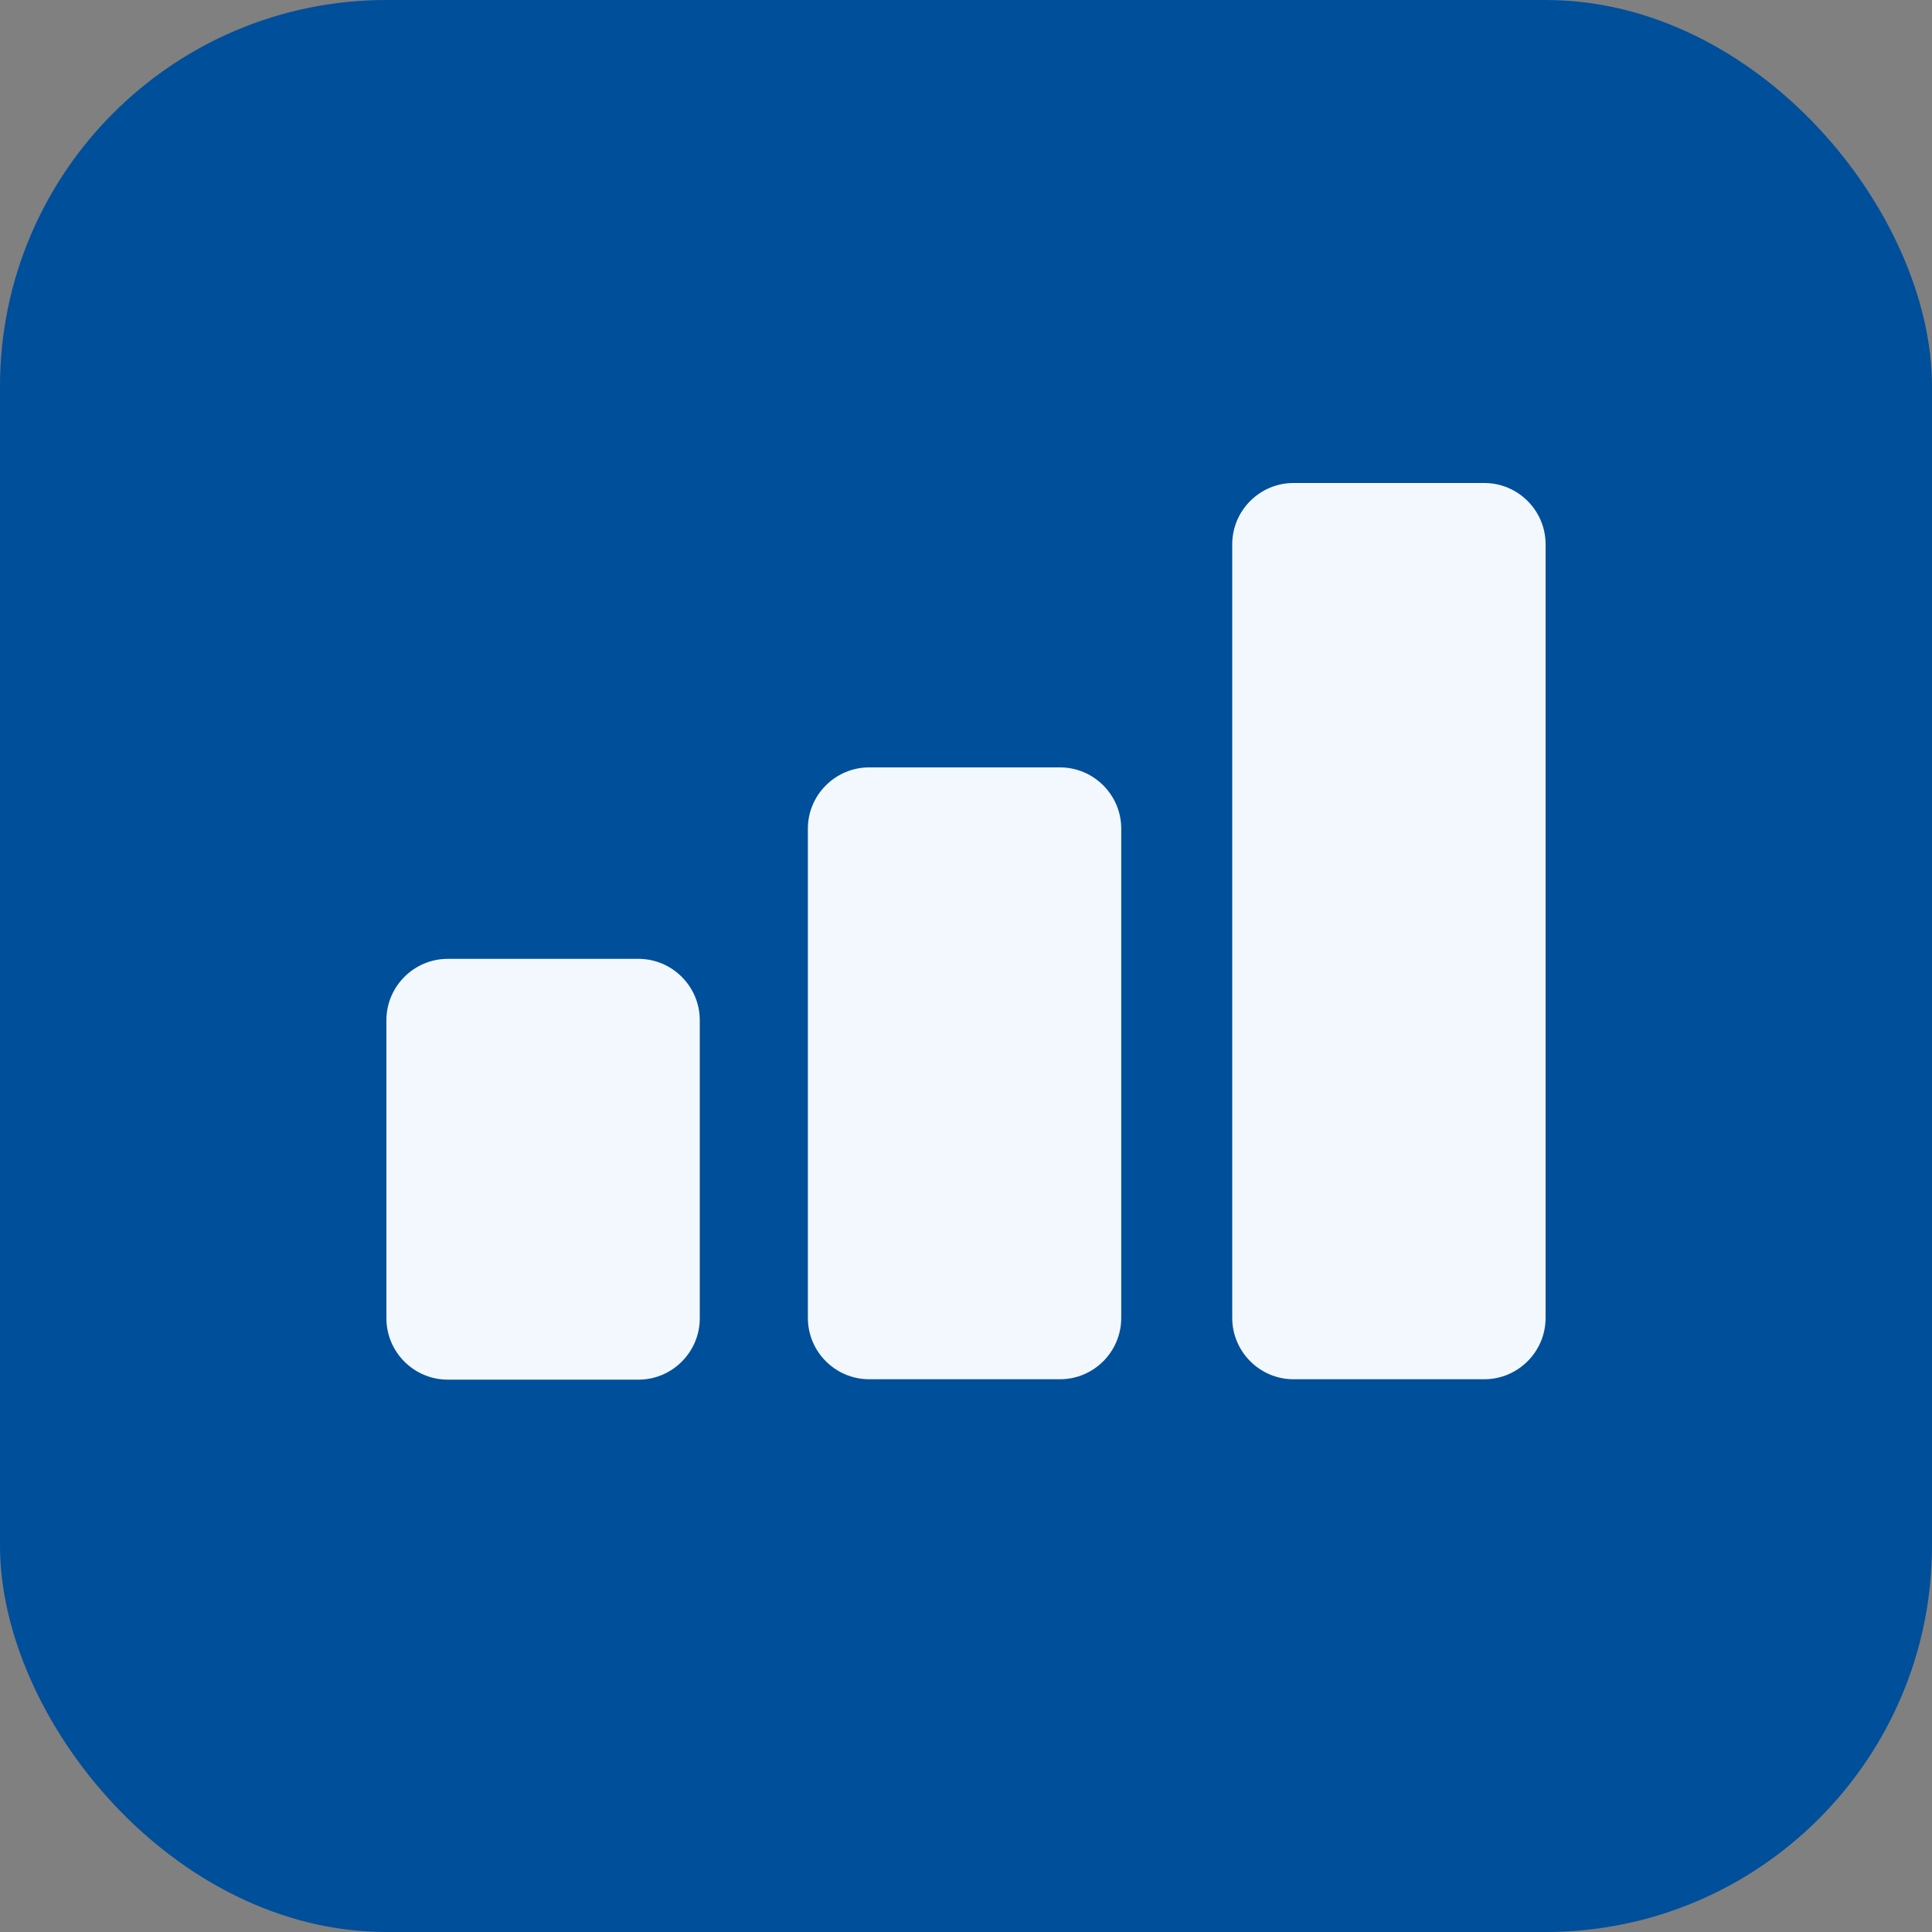
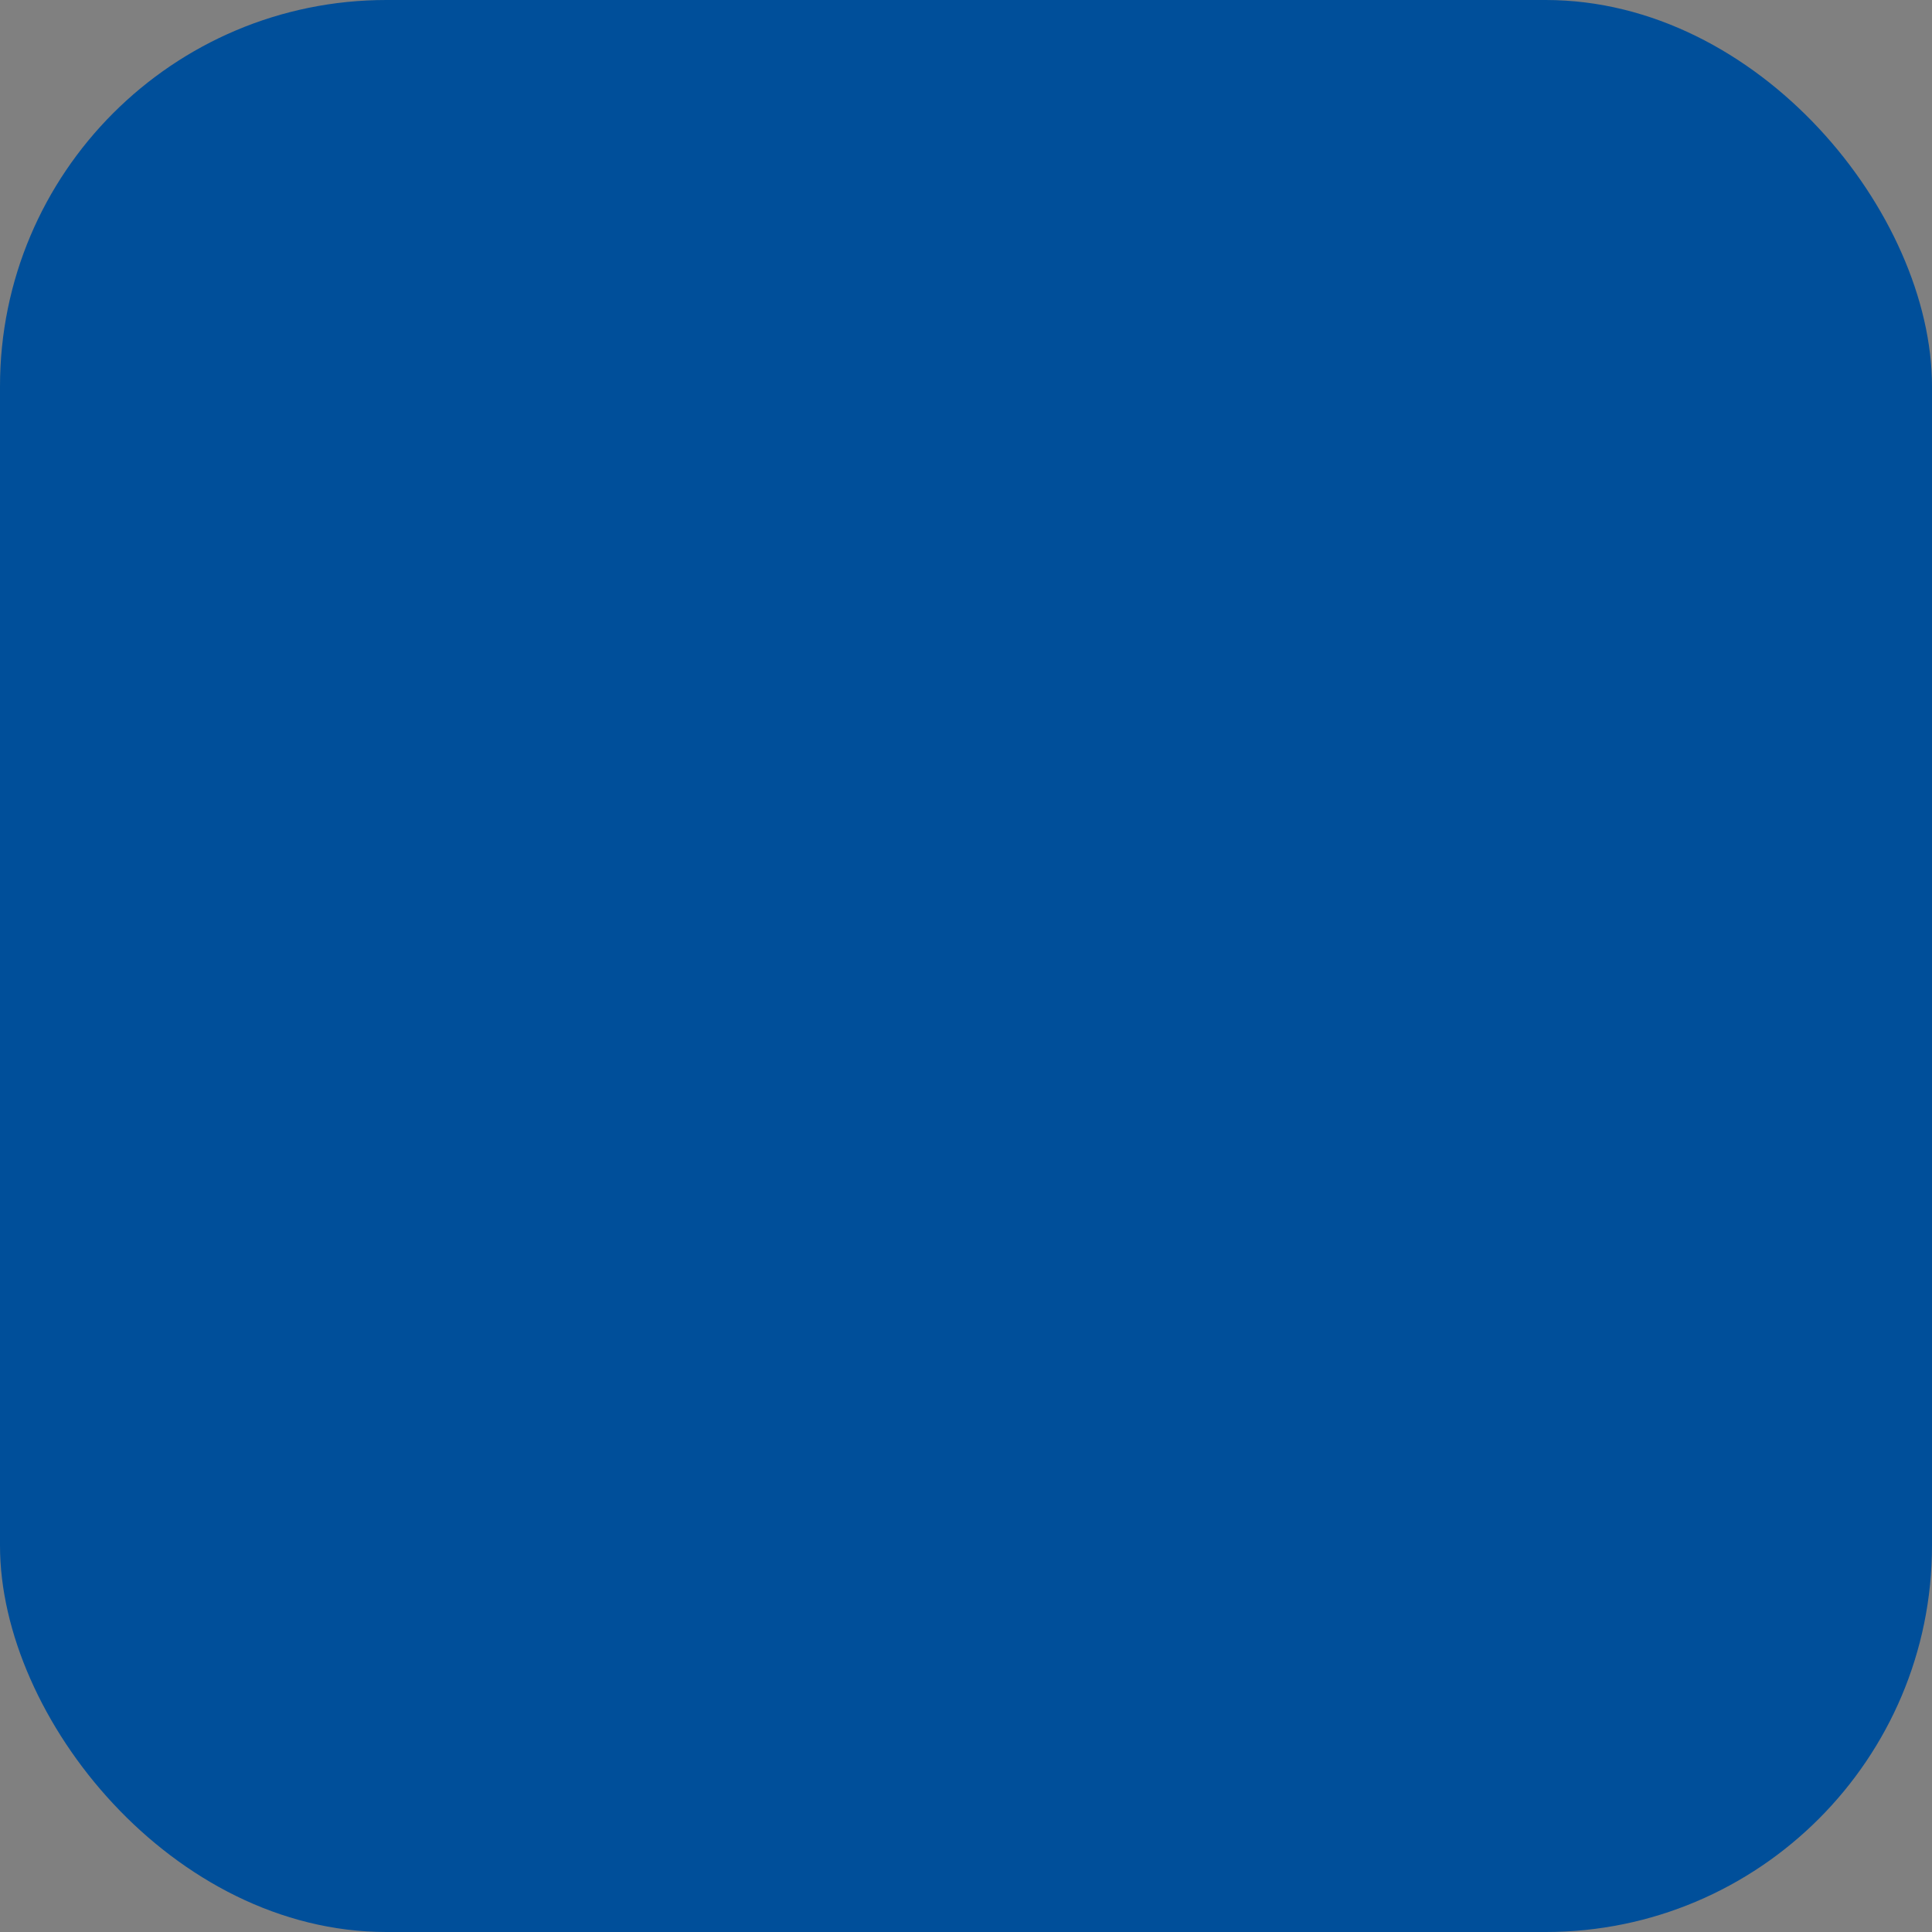
<svg xmlns="http://www.w3.org/2000/svg" width="20" height="20" viewBox="0 0 20 20" fill="none">
  <rect x="0" y="0" width="20" height="20" fill="#808080" stroke="none" />
  <rect width="20" height="20" rx="4" fill="#004F9A" />
-   <path d="M6.61 9.926H4.635C4.285 9.926 4 10.212 4 10.561V13.647C4 13.996 4.285 14.282 4.635 14.282H6.61C6.959 14.282 7.244 13.996 7.244 13.647V10.561C7.244 10.212 6.959 9.926 6.61 9.926Z" fill="#F2F8FD" />
-   <path d="M10.973 7.944H8.998C8.648 7.944 8.363 8.229 8.363 8.578V13.643C8.363 13.993 8.648 14.278 8.998 14.278H10.973C11.322 14.278 11.607 13.993 11.607 13.643V8.578C11.607 8.229 11.322 7.944 10.973 7.944Z" fill="#F2F8FD" />
-   <path d="M15.365 5H13.39C13.041 5 12.756 5.285 12.756 5.635V13.643C12.756 13.992 13.041 14.278 13.39 14.278H15.365C15.715 14.278 16 13.992 16 13.643V5.635C16 5.285 15.715 5 15.365 5Z" fill="#F2F8FD" />
</svg>